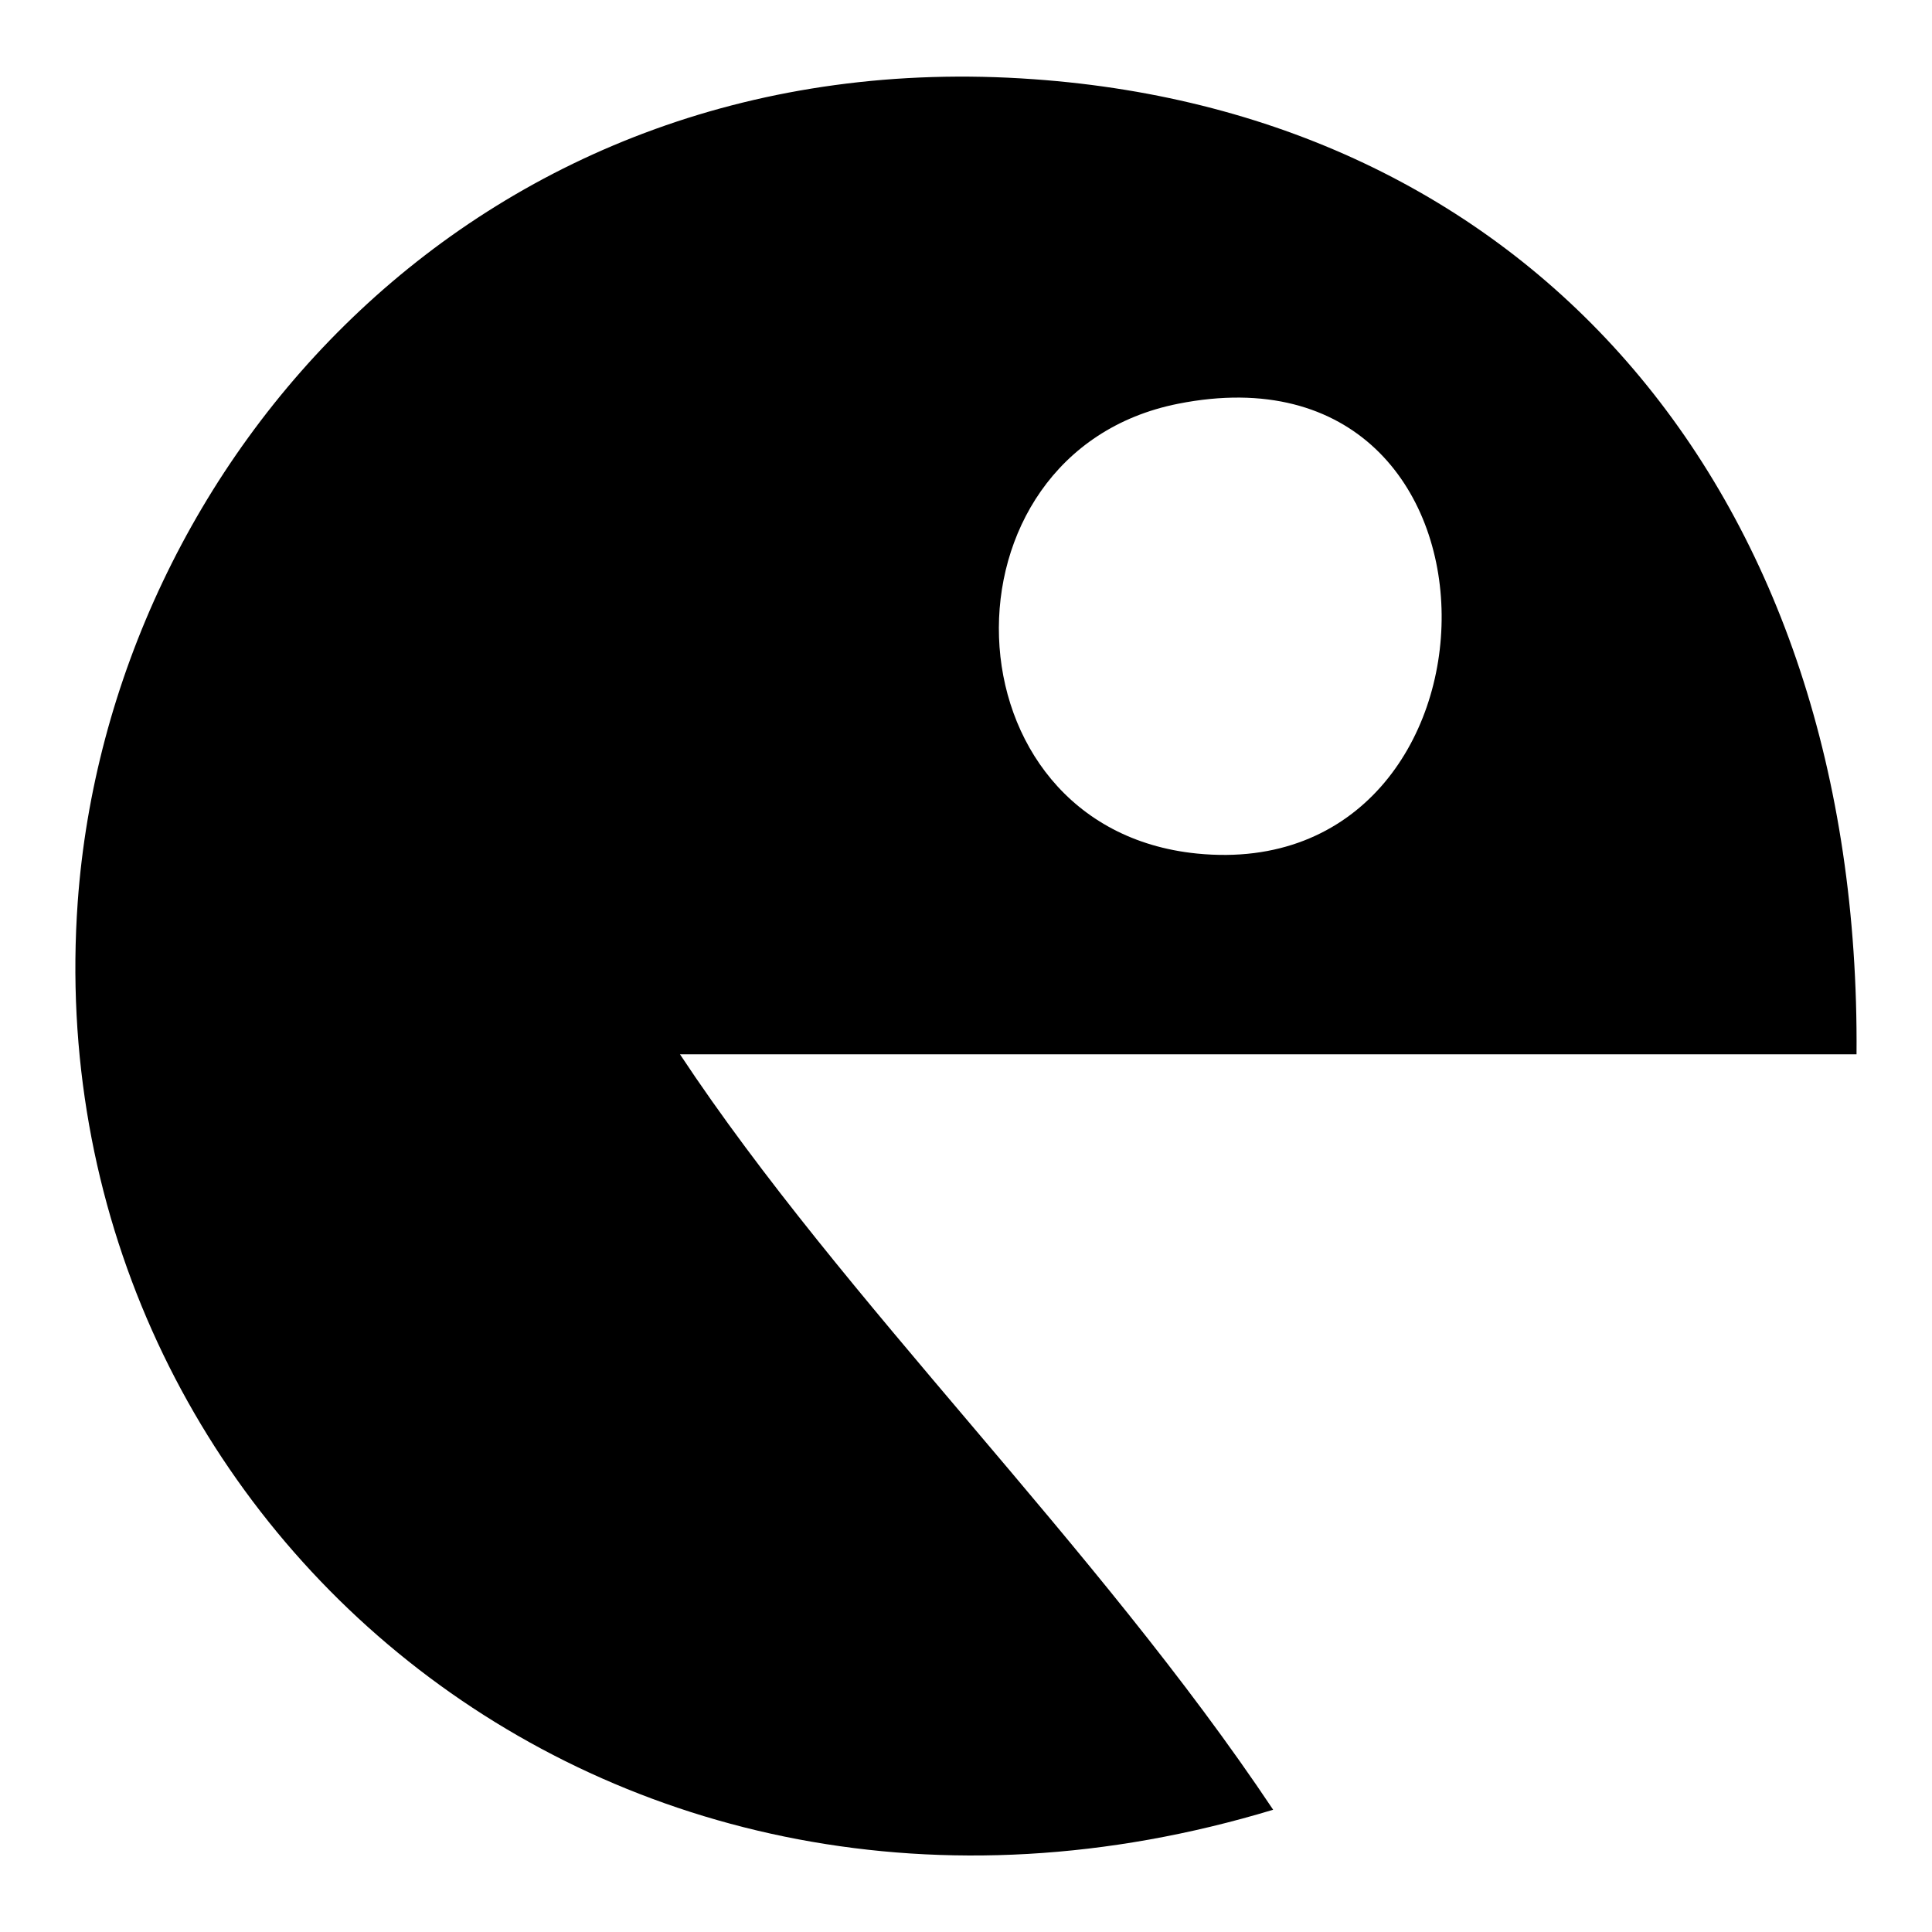
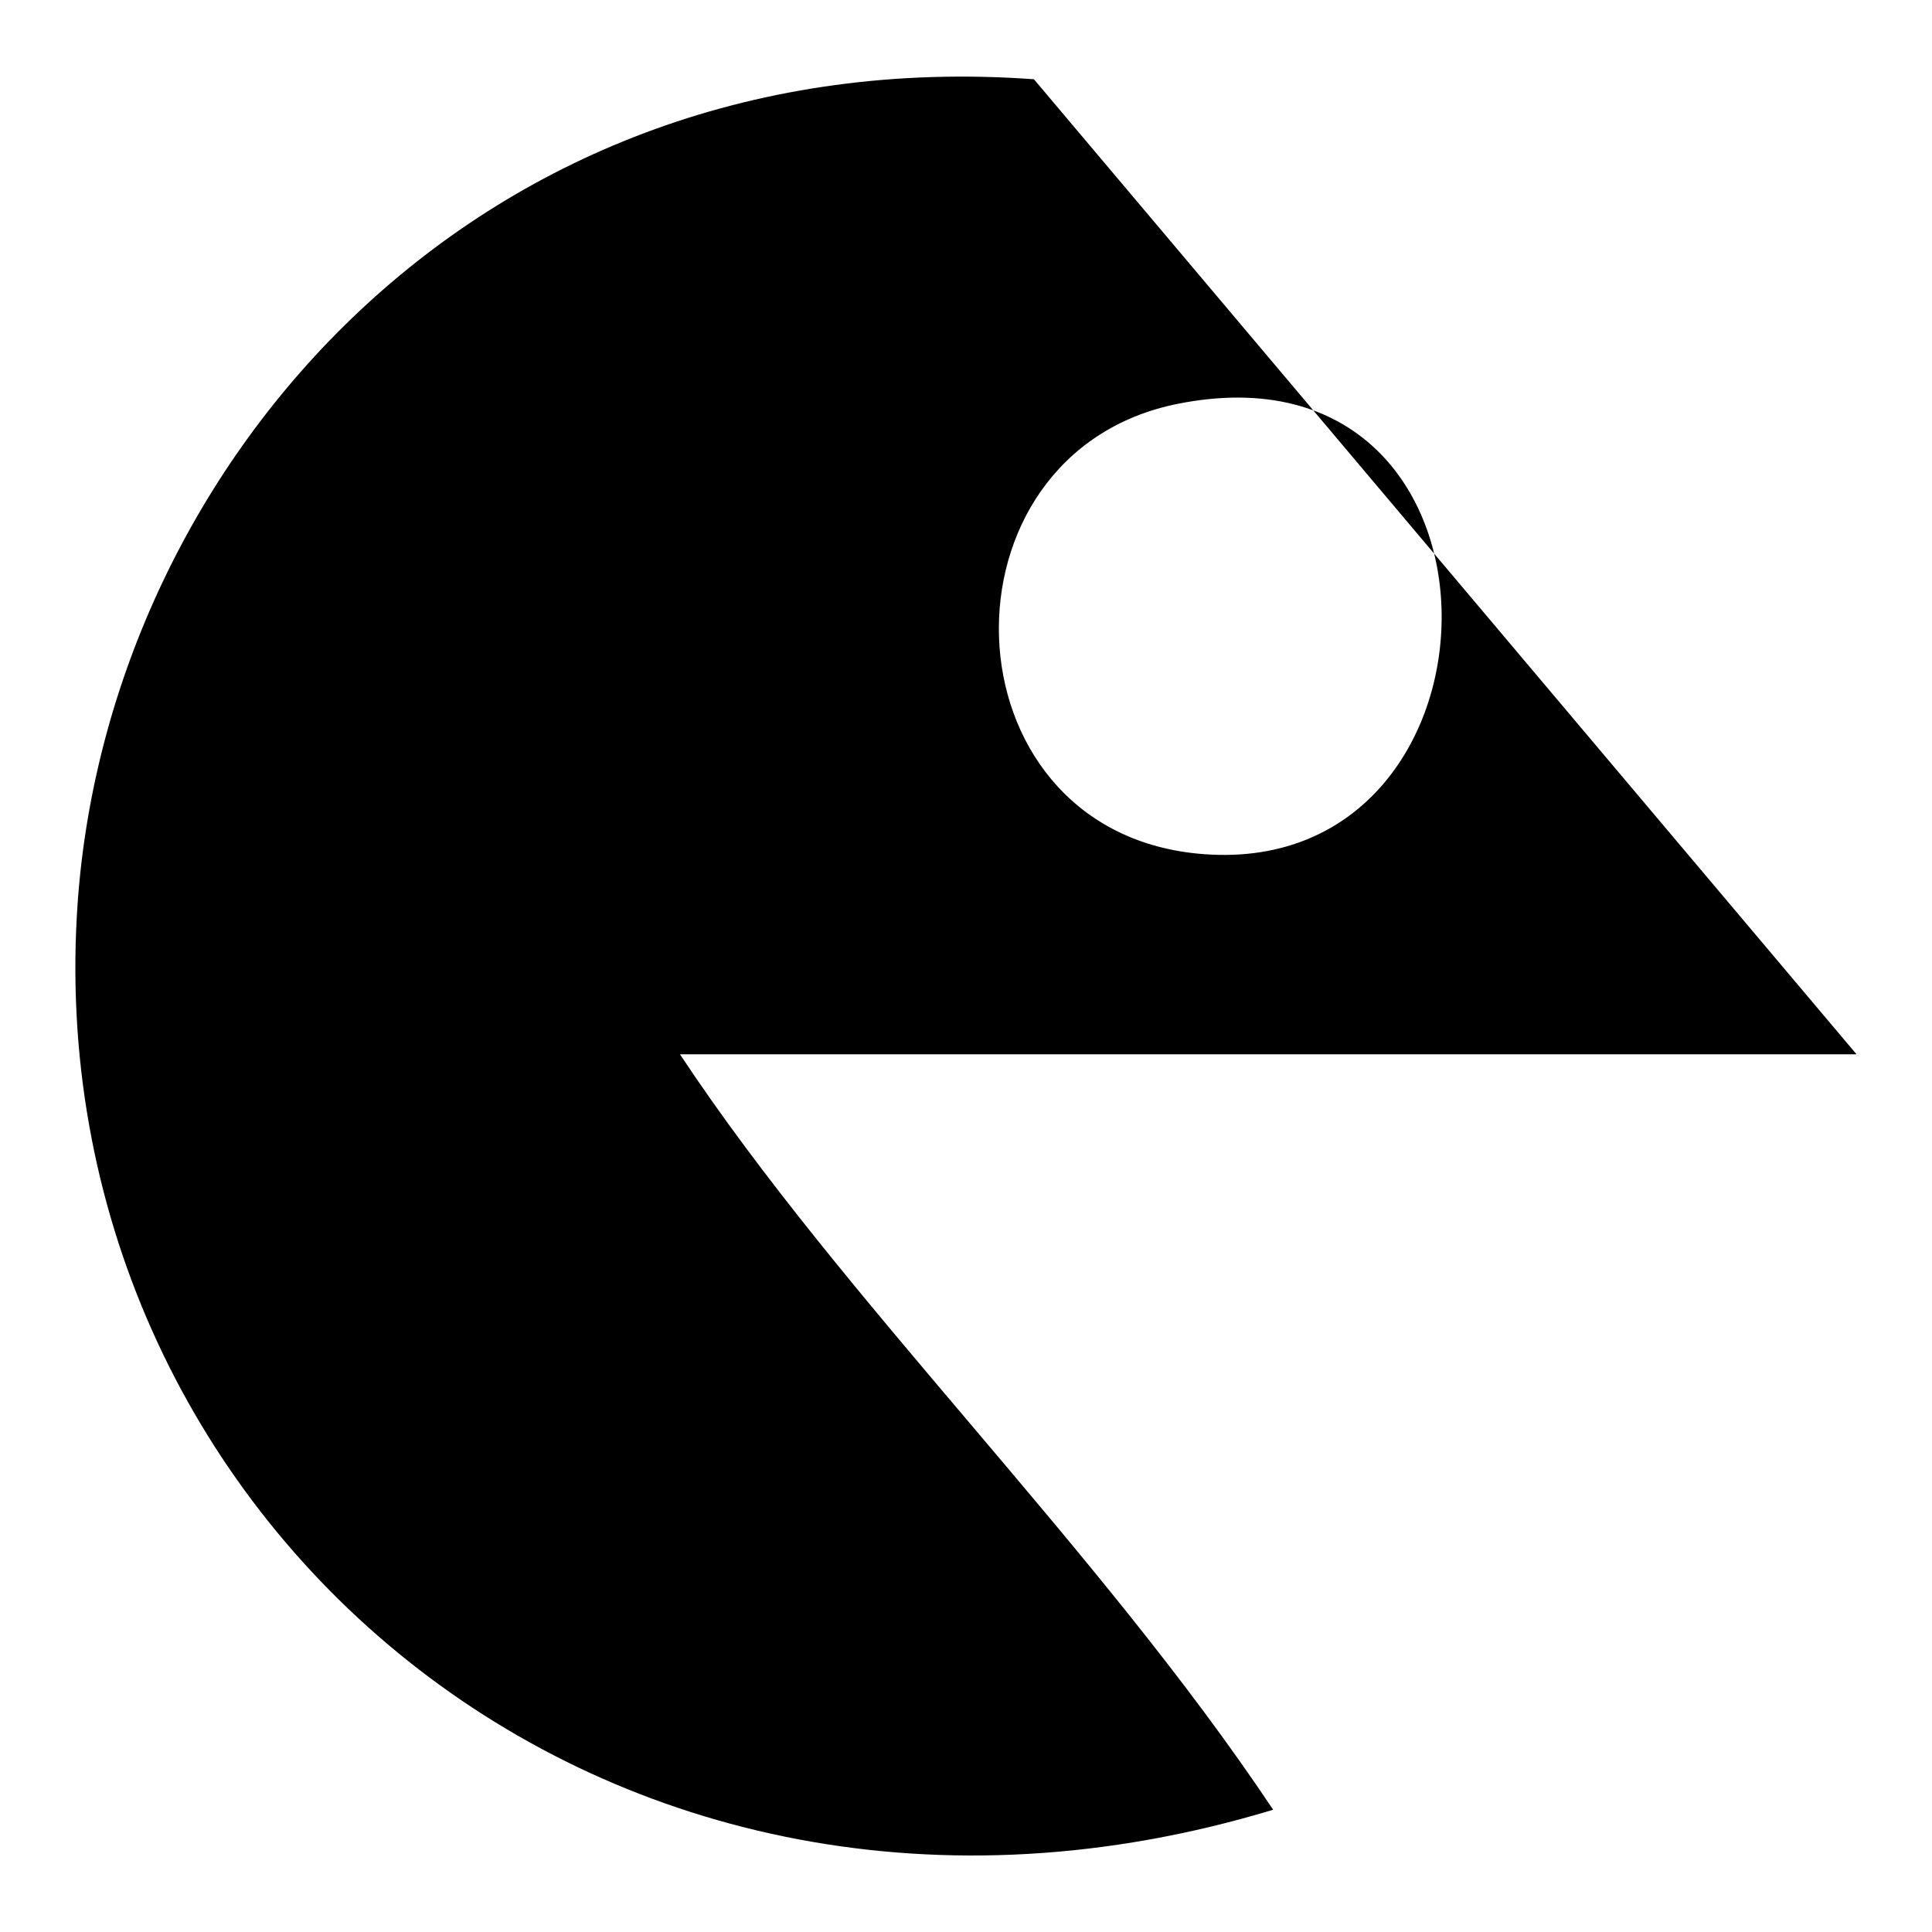
<svg xmlns="http://www.w3.org/2000/svg" version="1.1" x="0px" y="0px" viewBox="0 0 256 256" enable-background="new 0 0 256 256" xml:space="preserve">
  <g>
    <g>
-       <path fill="#000000" d="M246,139.7c-51.9,0-103.9,0-155.9,0c21.7,32.8,55.1,64.9,78.6,100.1C80.1,266.6,4.5,200.6,10.3,119.5C14.5,61.2,63.6,5.2,137,10.5C203,15.2,246.6,65.3,246,139.7z M158.6,113.1c43,4.3,44.3-68.9-2.5-59.6C123.4,60,124.7,109.7,158.6,113.1z" />
+       <path fill="#000000" d="M246,139.7c-51.9,0-103.9,0-155.9,0c21.7,32.8,55.1,64.9,78.6,100.1C80.1,266.6,4.5,200.6,10.3,119.5C14.5,61.2,63.6,5.2,137,10.5z M158.6,113.1c43,4.3,44.3-68.9-2.5-59.6C123.4,60,124.7,109.7,158.6,113.1z" />
    </g>
  </g>
</svg>